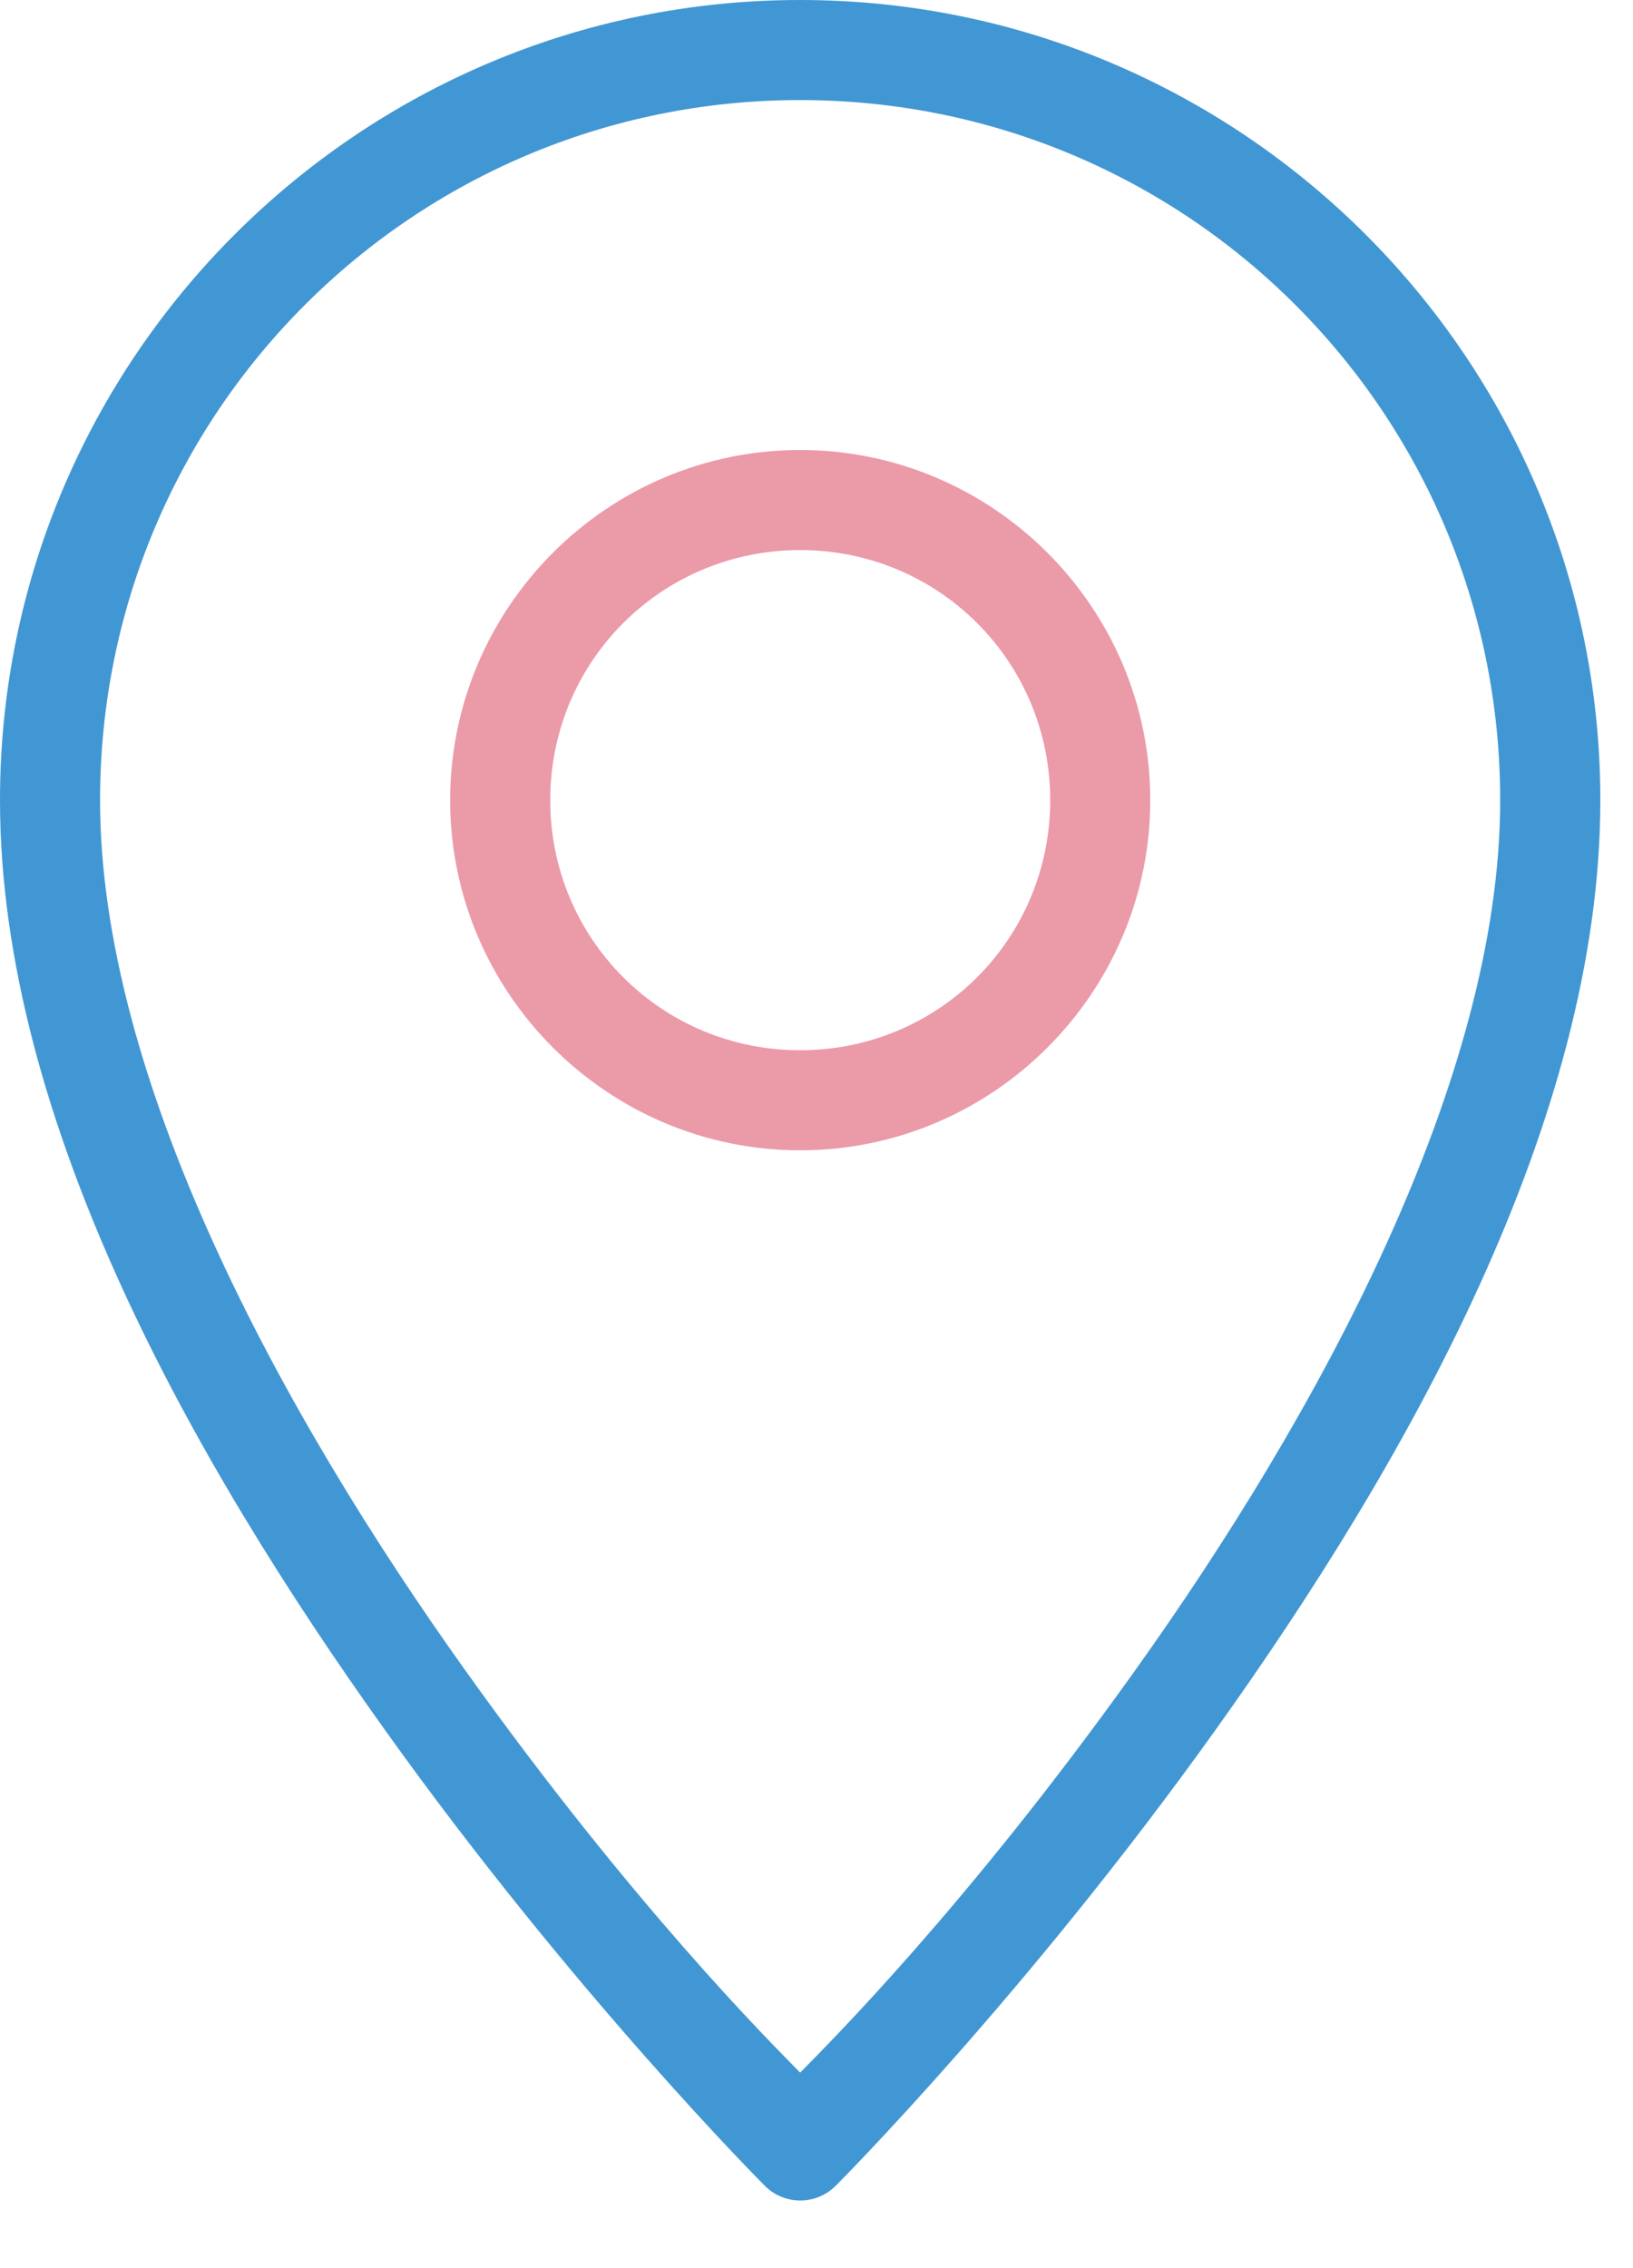
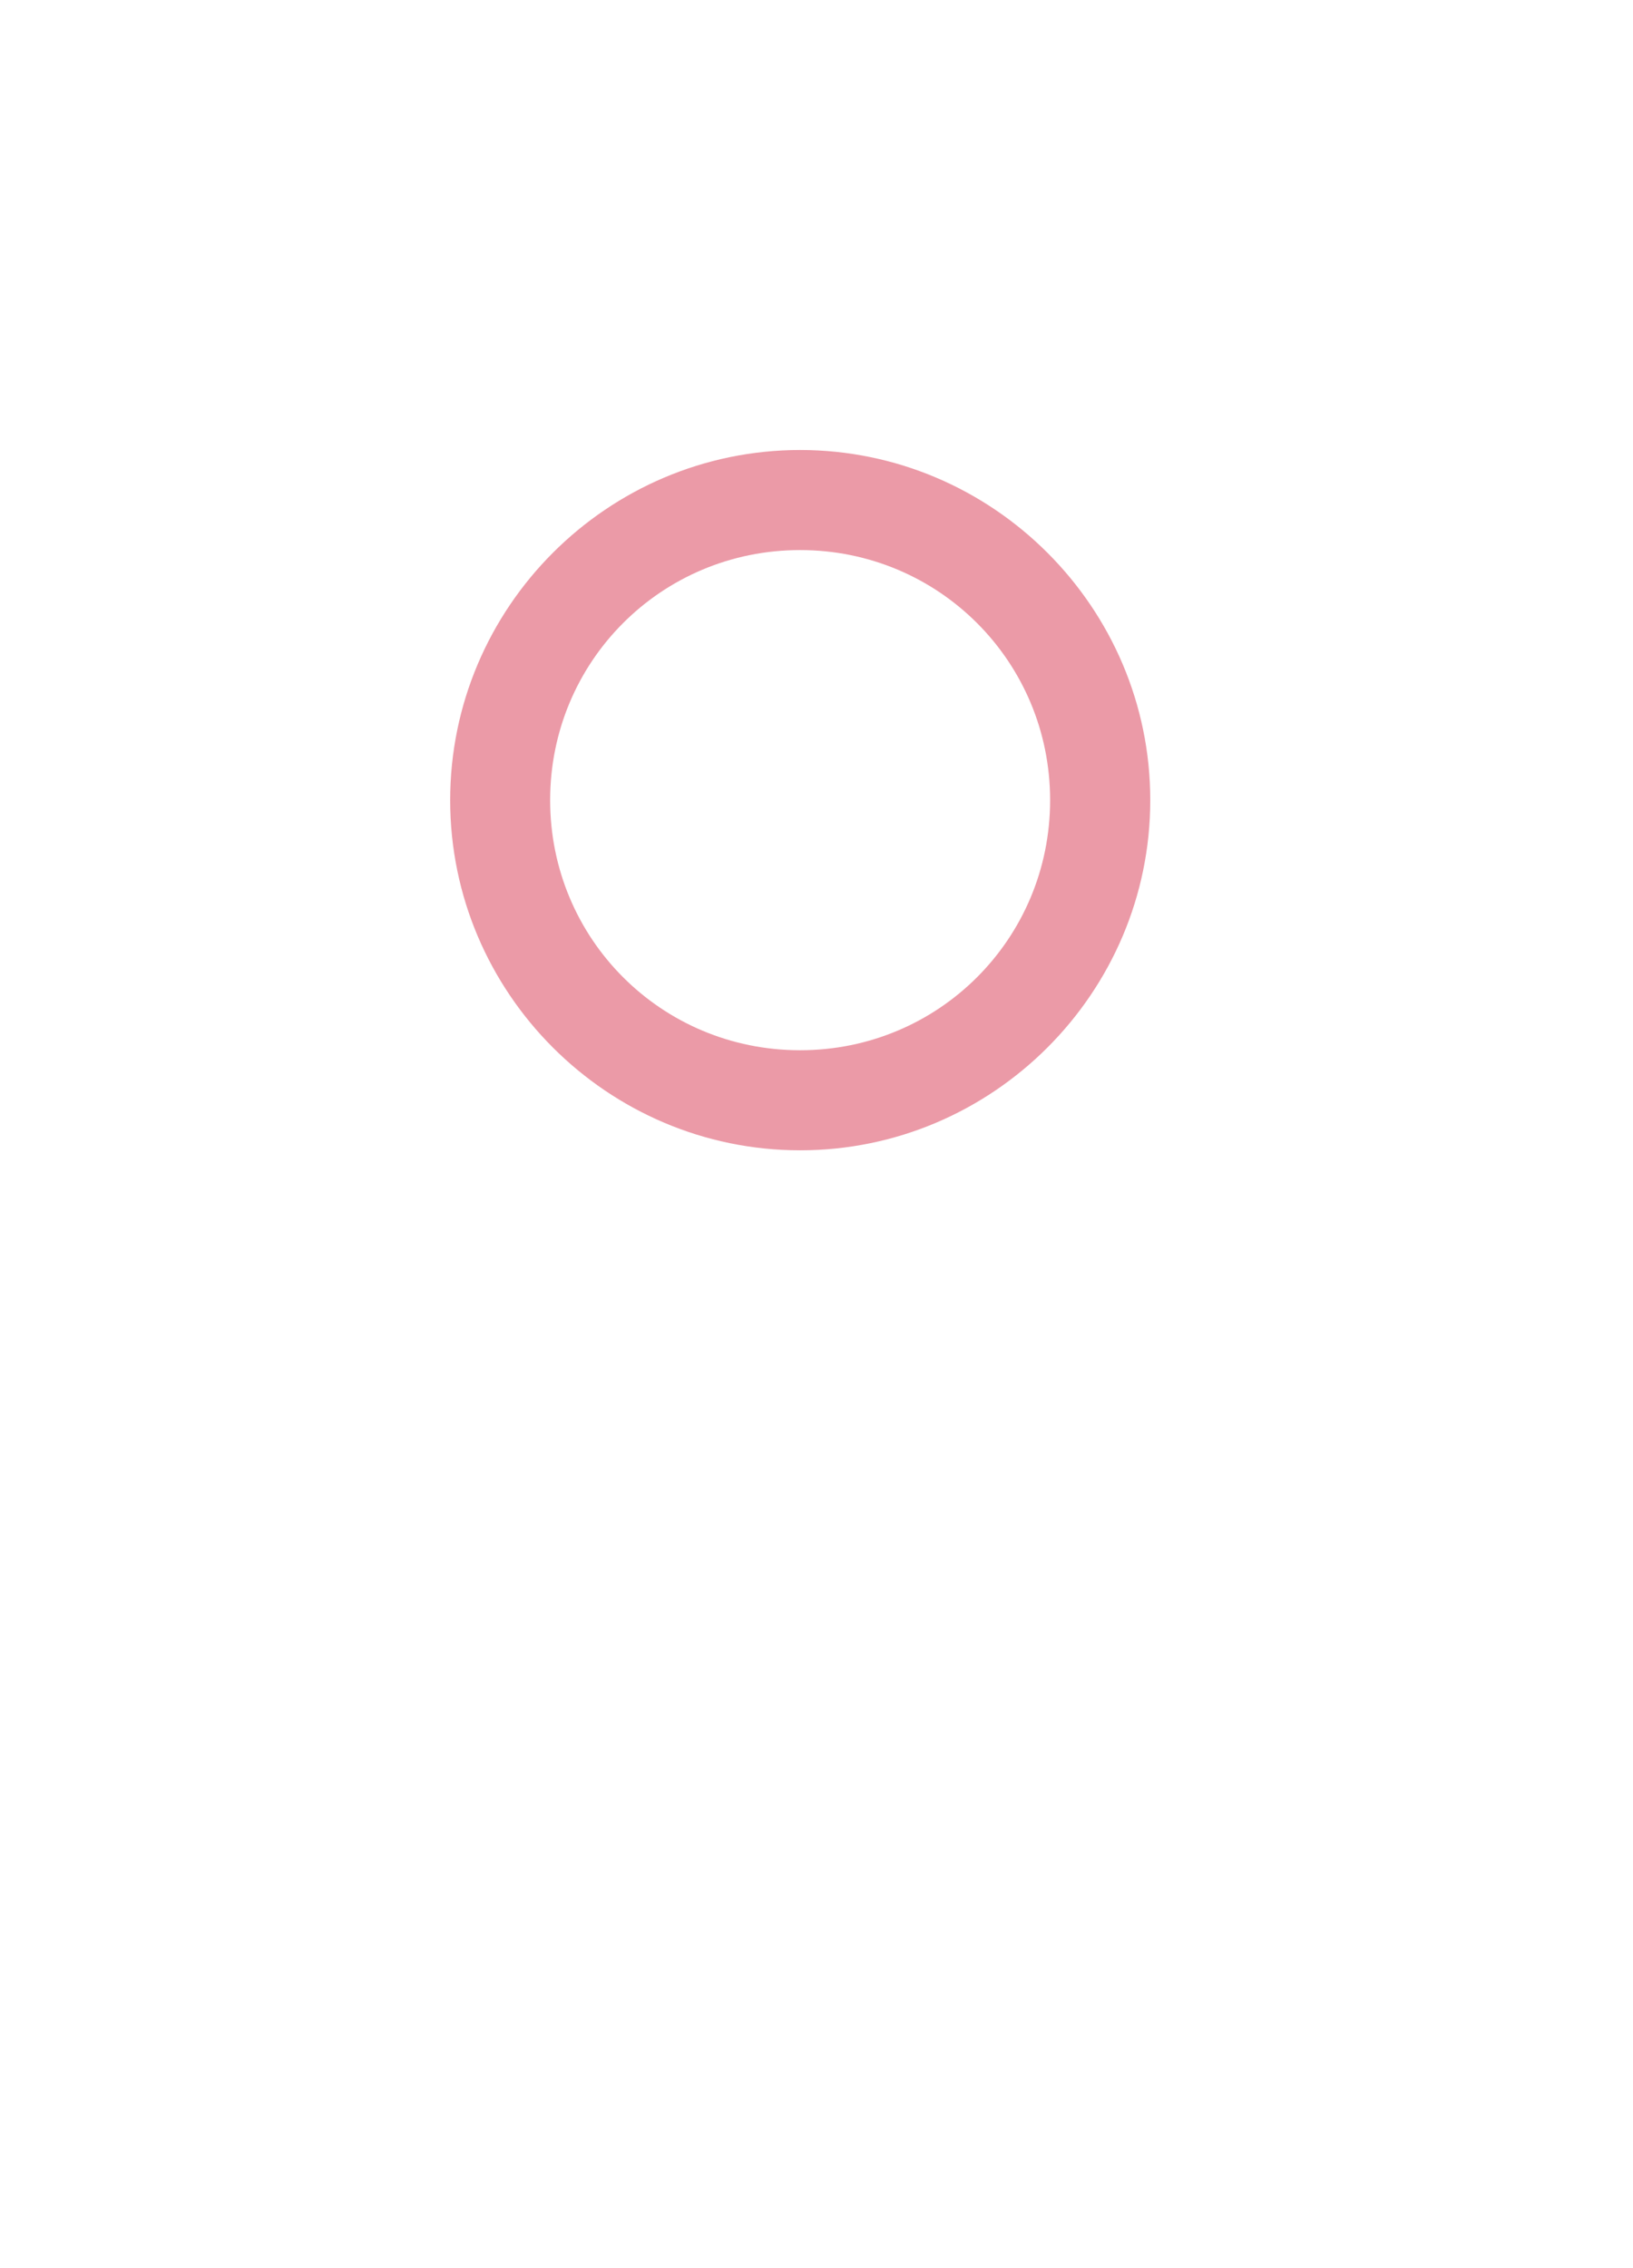
<svg xmlns="http://www.w3.org/2000/svg" width="18" height="25" viewBox="0 0 18 25">
  <g fill="none" fill-rule="evenodd">
    <g fill-rule="nonzero">
      <g>
        <g>
-           <path fill="#4197D3" d="M8.82 0C3.955 0 0 3.955 0 8.82c0 3.537 2.142 7.307 4.238 10.241 2.096 2.935 4.193 5.032 4.193 5.032.215.215.564.215.78 0 0 0 2.096-2.097 4.192-5.032C15.5 16.127 17.64 12.357 17.64 8.82 17.64 3.955 13.684 0 8.82 0zm0 1.103c4.268 0 7.716 3.448 7.716 7.717 0 3.077-1.992 6.747-4.03 9.6-1.843 2.581-3.351 4.083-3.686 4.425-.336-.342-1.842-1.844-3.685-4.425-2.038-2.853-4.032-6.523-4.032-9.6 0-4.269 3.448-7.717 7.717-7.717z" transform="translate(-286 -1434) translate(286 1434)" />
-           <path fill="#EB9AA7" d="M8.82 4.96c-2.125 0-3.858 1.735-3.858 3.86 0 2.124 1.733 3.859 3.858 3.859 2.124 0 3.859-1.735 3.859-3.86 0-2.124-1.735-3.859-3.86-3.859zm0 1.103c1.528 0 2.756 1.228 2.756 2.757 0 1.528-1.228 2.756-2.756 2.756-1.53 0-2.755-1.228-2.755-2.756 0-1.53 1.226-2.757 2.755-2.757z" transform="translate(-286 -1434) translate(286 1434)" />
+           <path fill="#EB9AA7" d="M8.82 4.96c-2.125 0-3.858 1.735-3.858 3.86 0 2.124 1.733 3.859 3.858 3.859 2.124 0 3.859-1.735 3.859-3.86 0-2.124-1.735-3.859-3.86-3.859m0 1.103c1.528 0 2.756 1.228 2.756 2.757 0 1.528-1.228 2.756-2.756 2.756-1.53 0-2.755-1.228-2.755-2.756 0-1.53 1.226-2.757 2.755-2.757z" transform="translate(-286 -1434) translate(286 1434)" />
        </g>
      </g>
    </g>
  </g>
</svg>